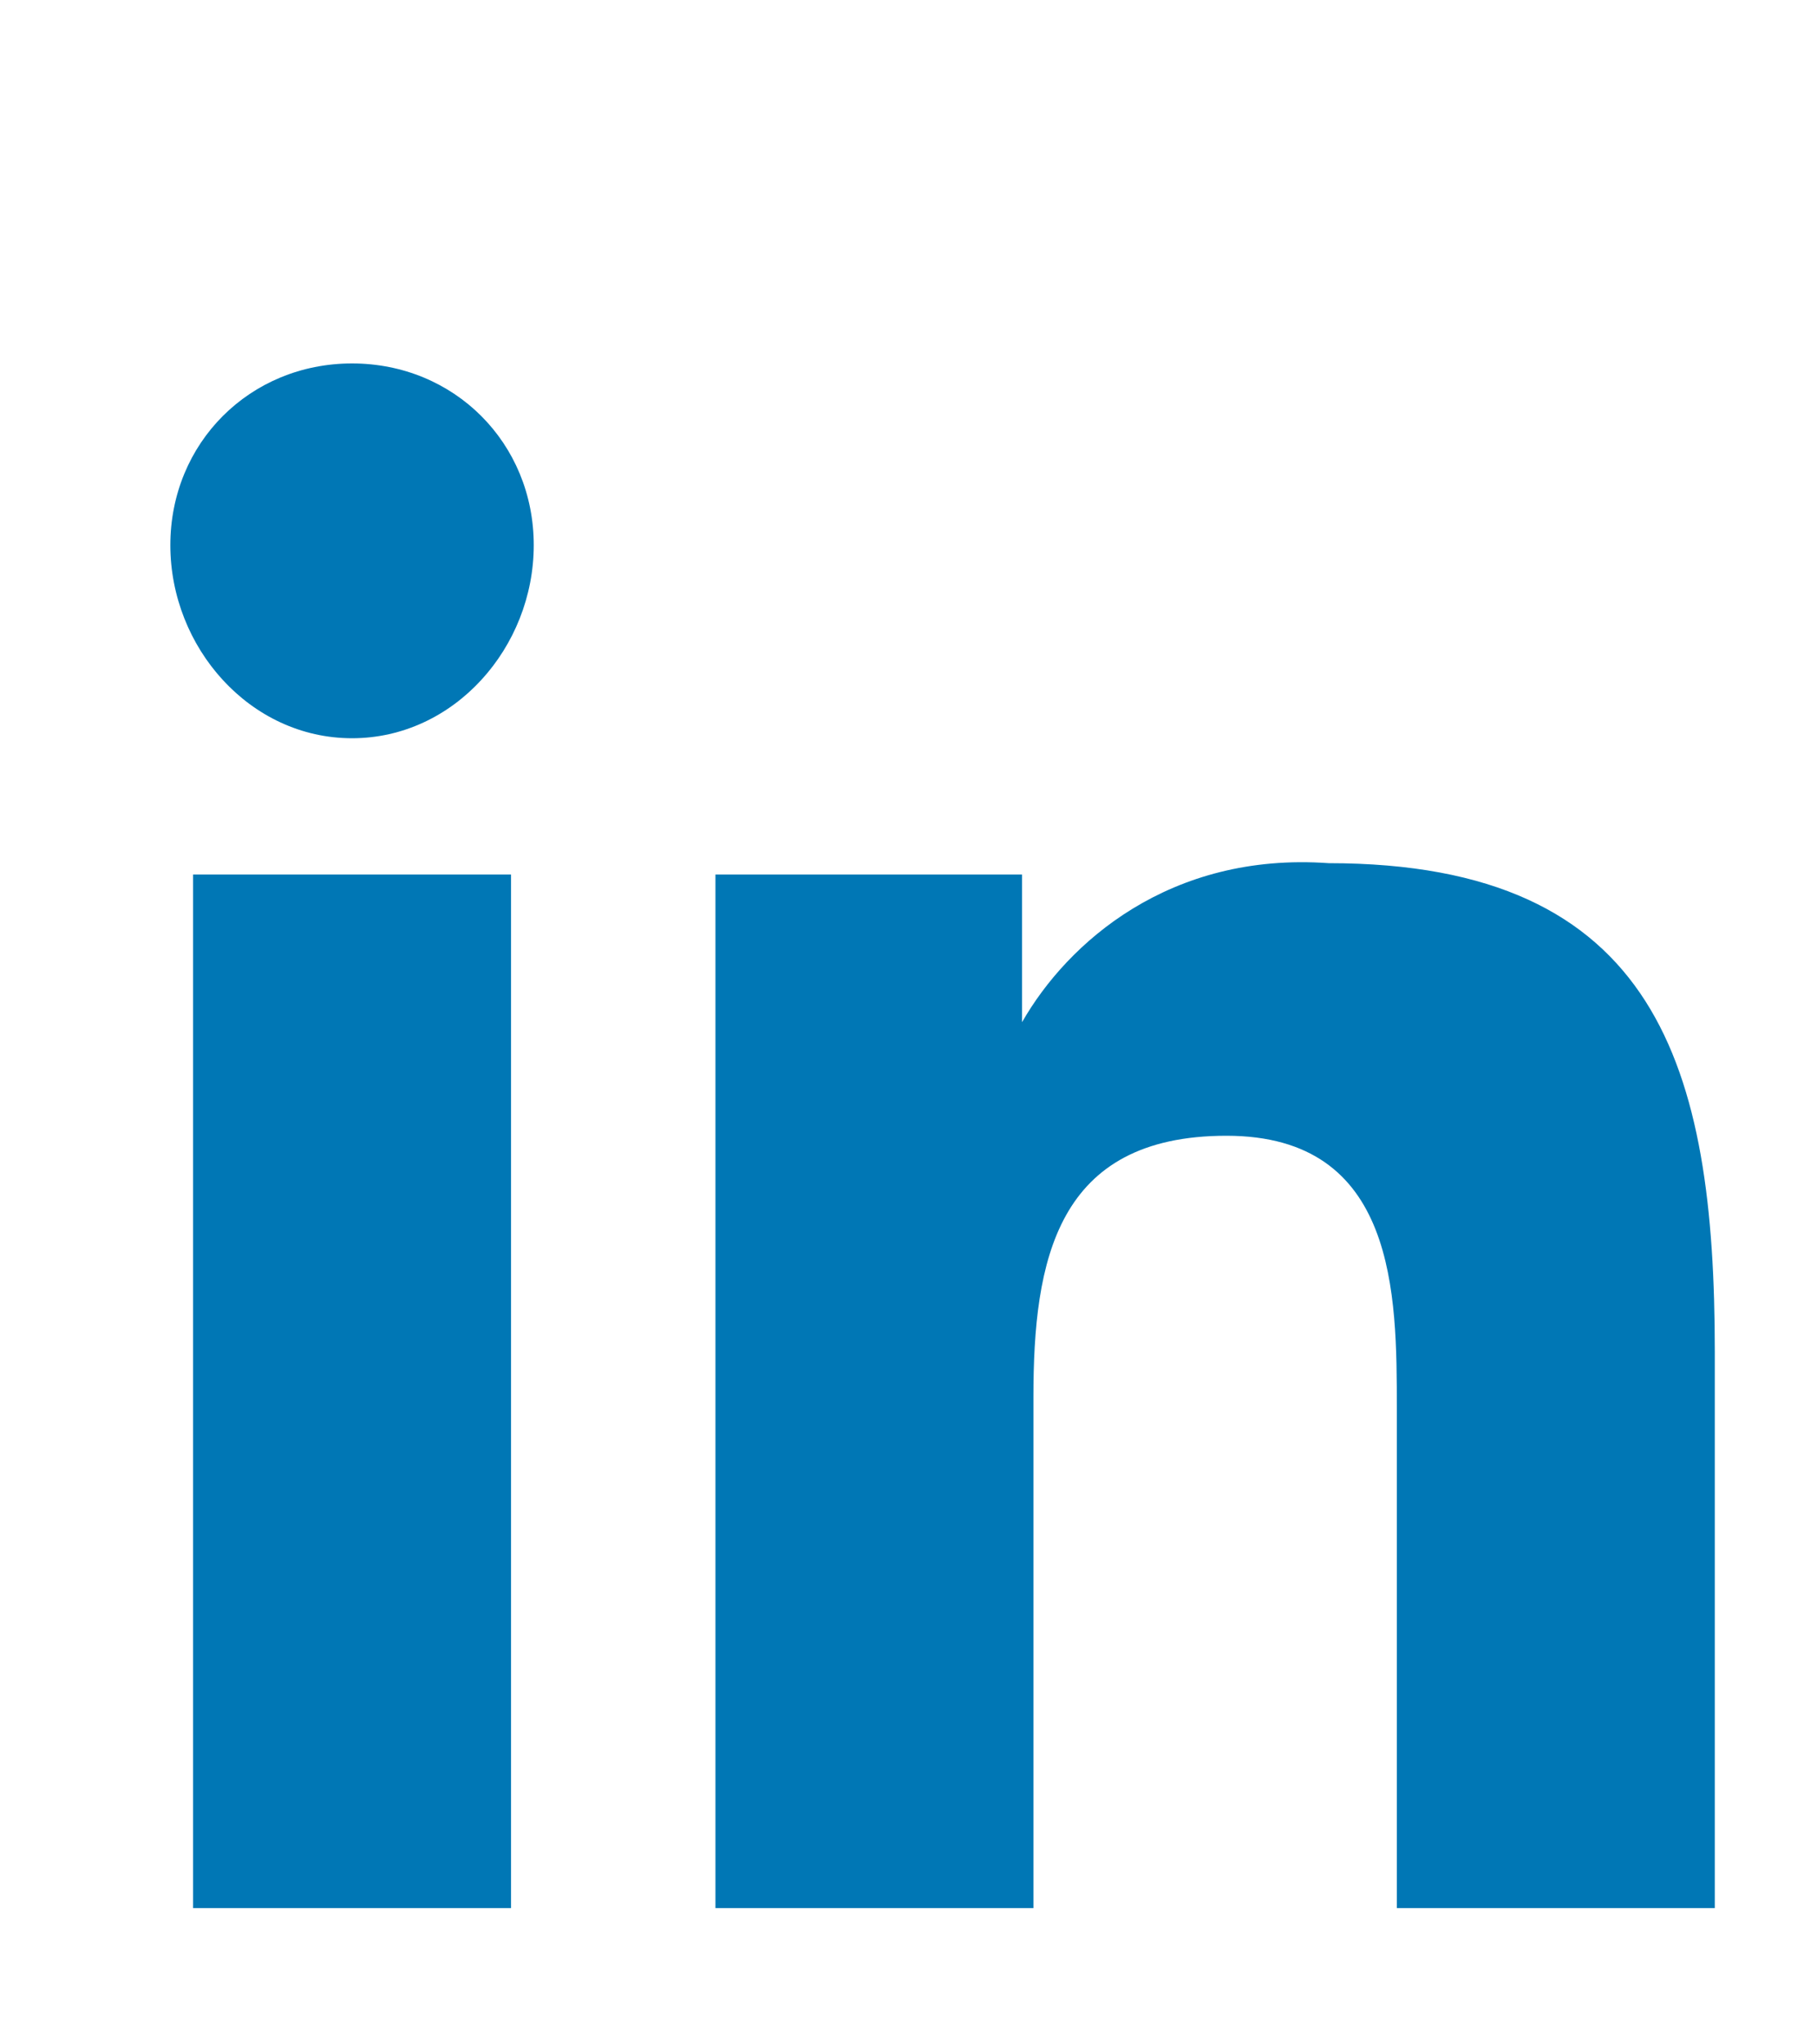
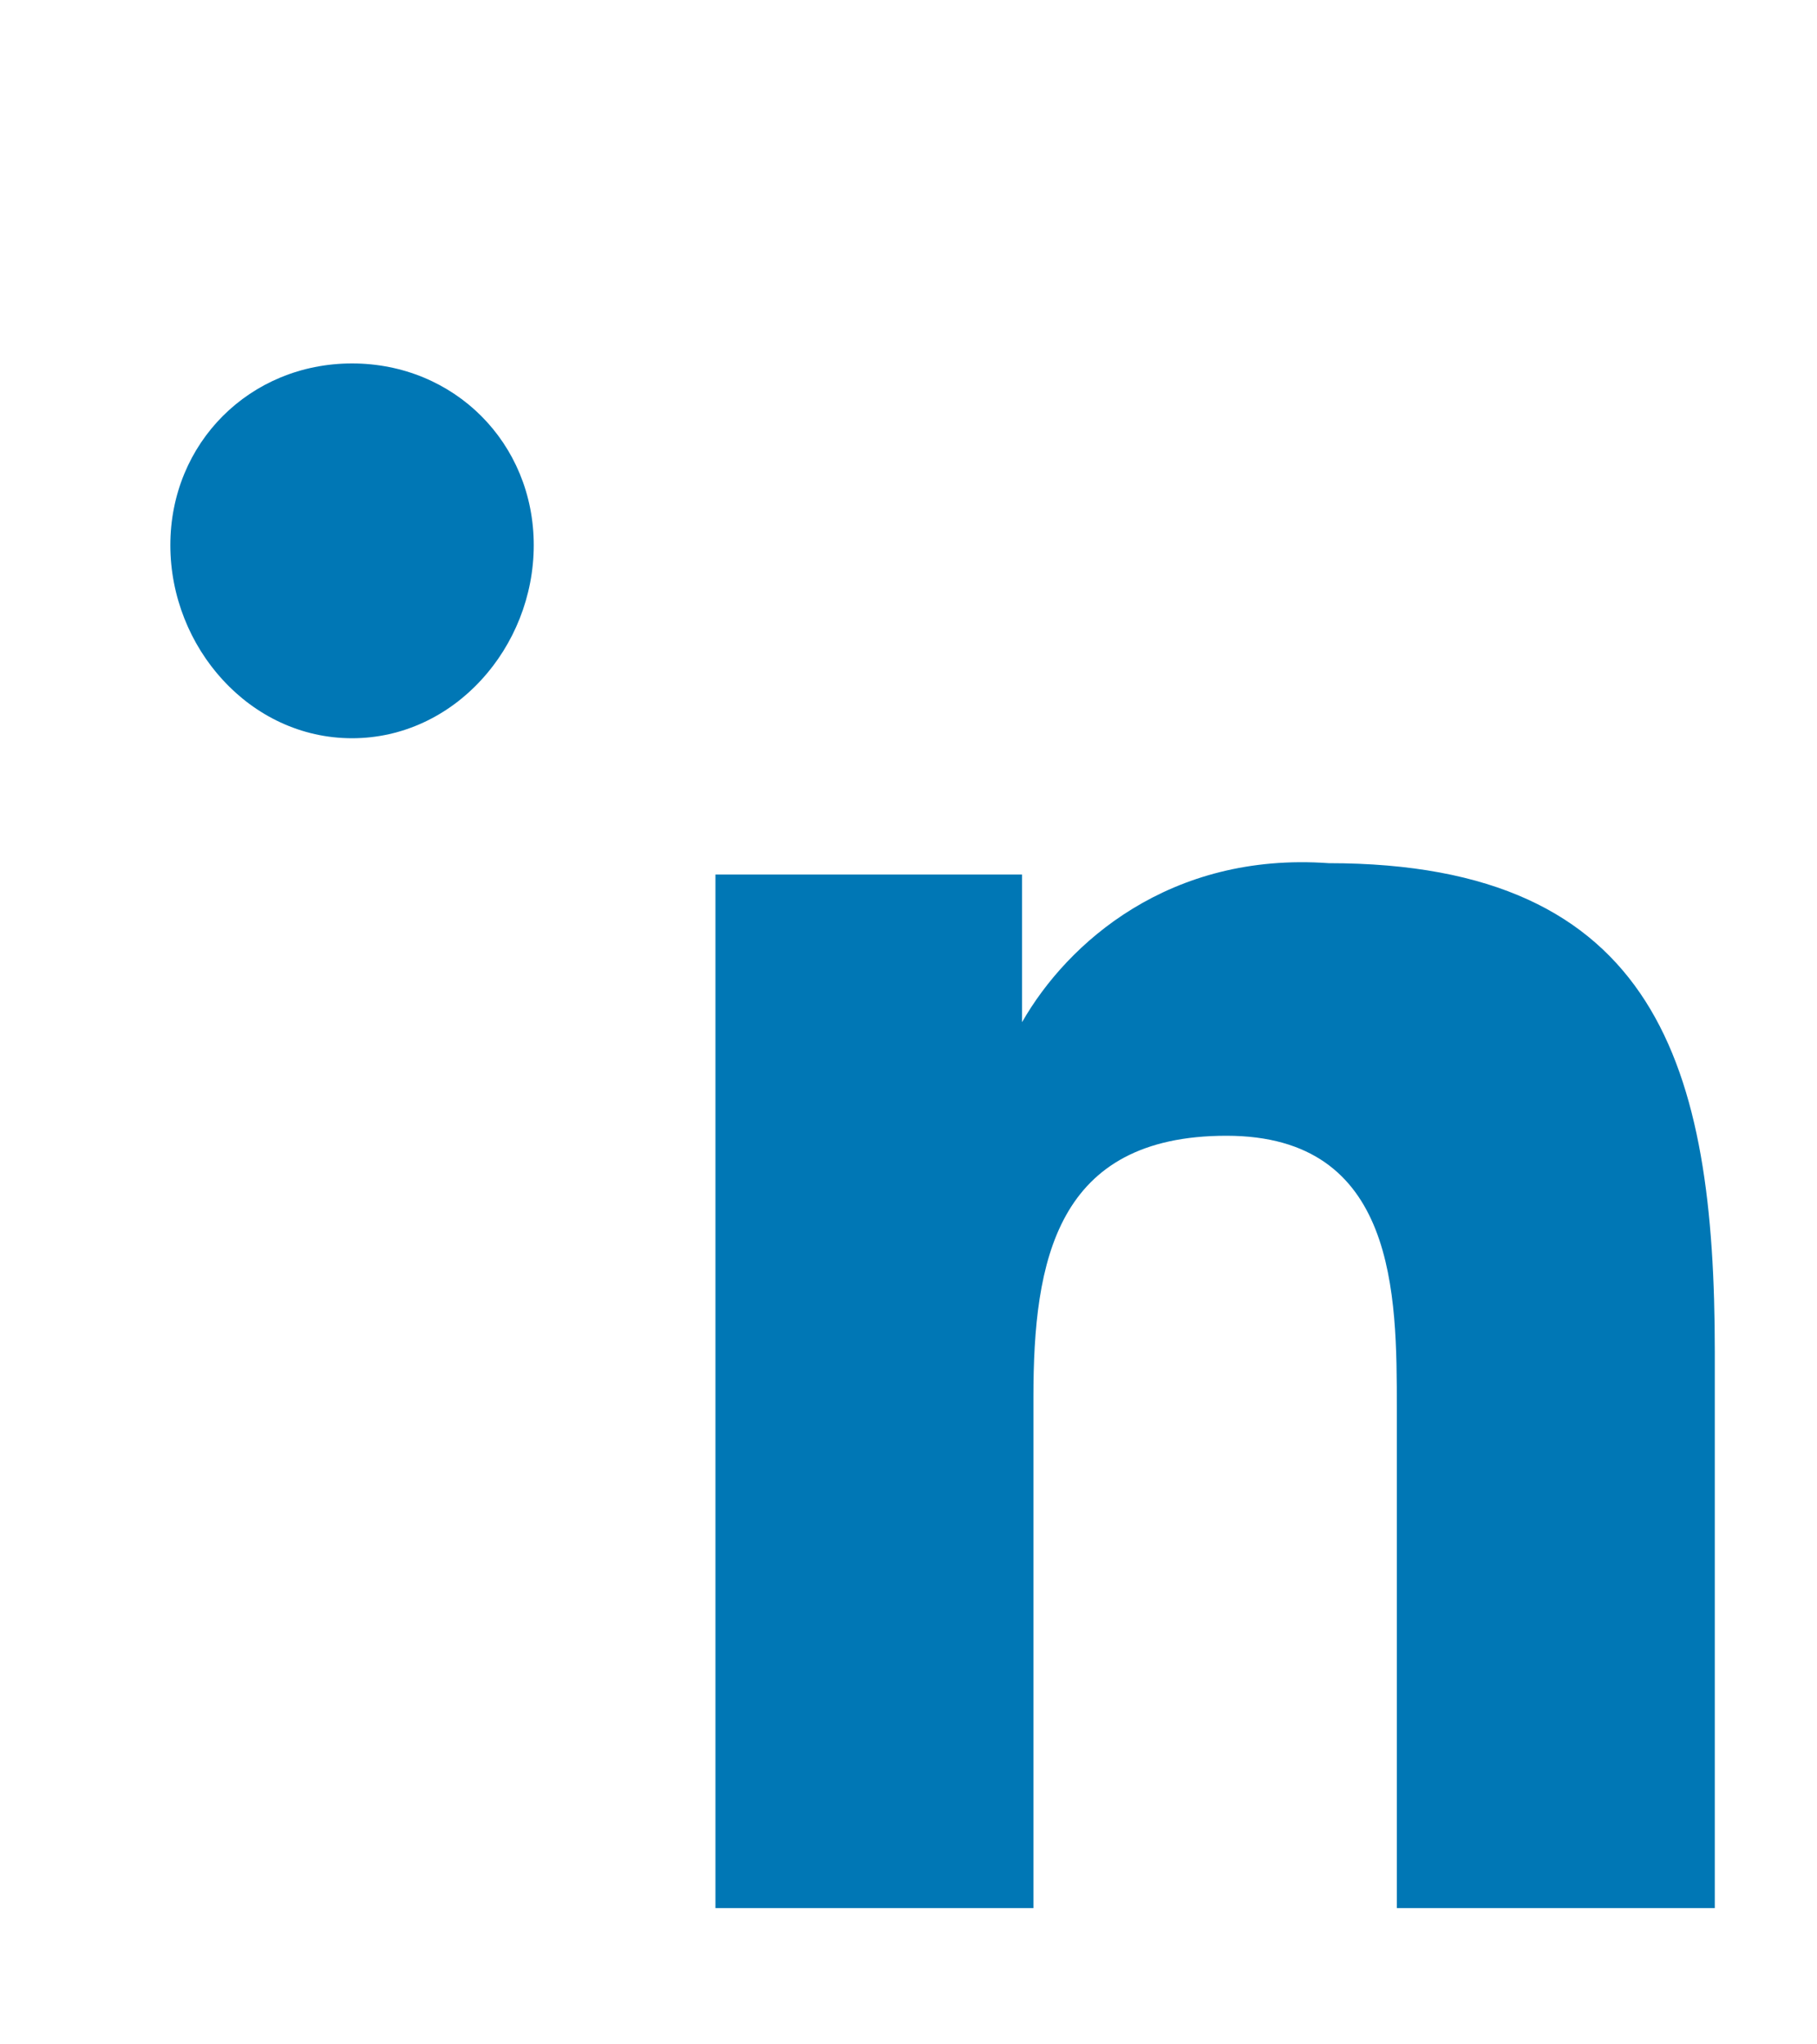
<svg xmlns="http://www.w3.org/2000/svg" version="1.1" id="Layer_1" x="0px" y="0px" viewBox="0 0 16 18" style="enable-background:new 0 0 16 18;" xml:space="preserve">
  <style type="text/css">
	.st0{fill:#0077B5;}
</style>
  <g>
    <path class="st0" d="M15.1,16.9L15.1,16.9L15.1,16.9l0-5c0-2.5-0.5-4.3-3.4-4.3C10.3,7.5,9.4,8.3,9,9h0V7.7H6.3v9.1h2.8v-4.5   c0-1.2,0.2-2.3,1.7-2.3c1.5,0,1.5,1.4,1.5,2.4v4.4H15.1z" />
-     <path class="st0" d="M1.7,7.7h2.8v9.1H1.7V7.7z" />
    <path class="st0" d="M3.1,3.2c-0.9,0-1.6,0.7-1.6,1.6s0.7,1.7,1.6,1.7s1.6-0.8,1.6-1.7C4.7,3.9,4,3.2,3.1,3.2z" />
  </g>
</svg>